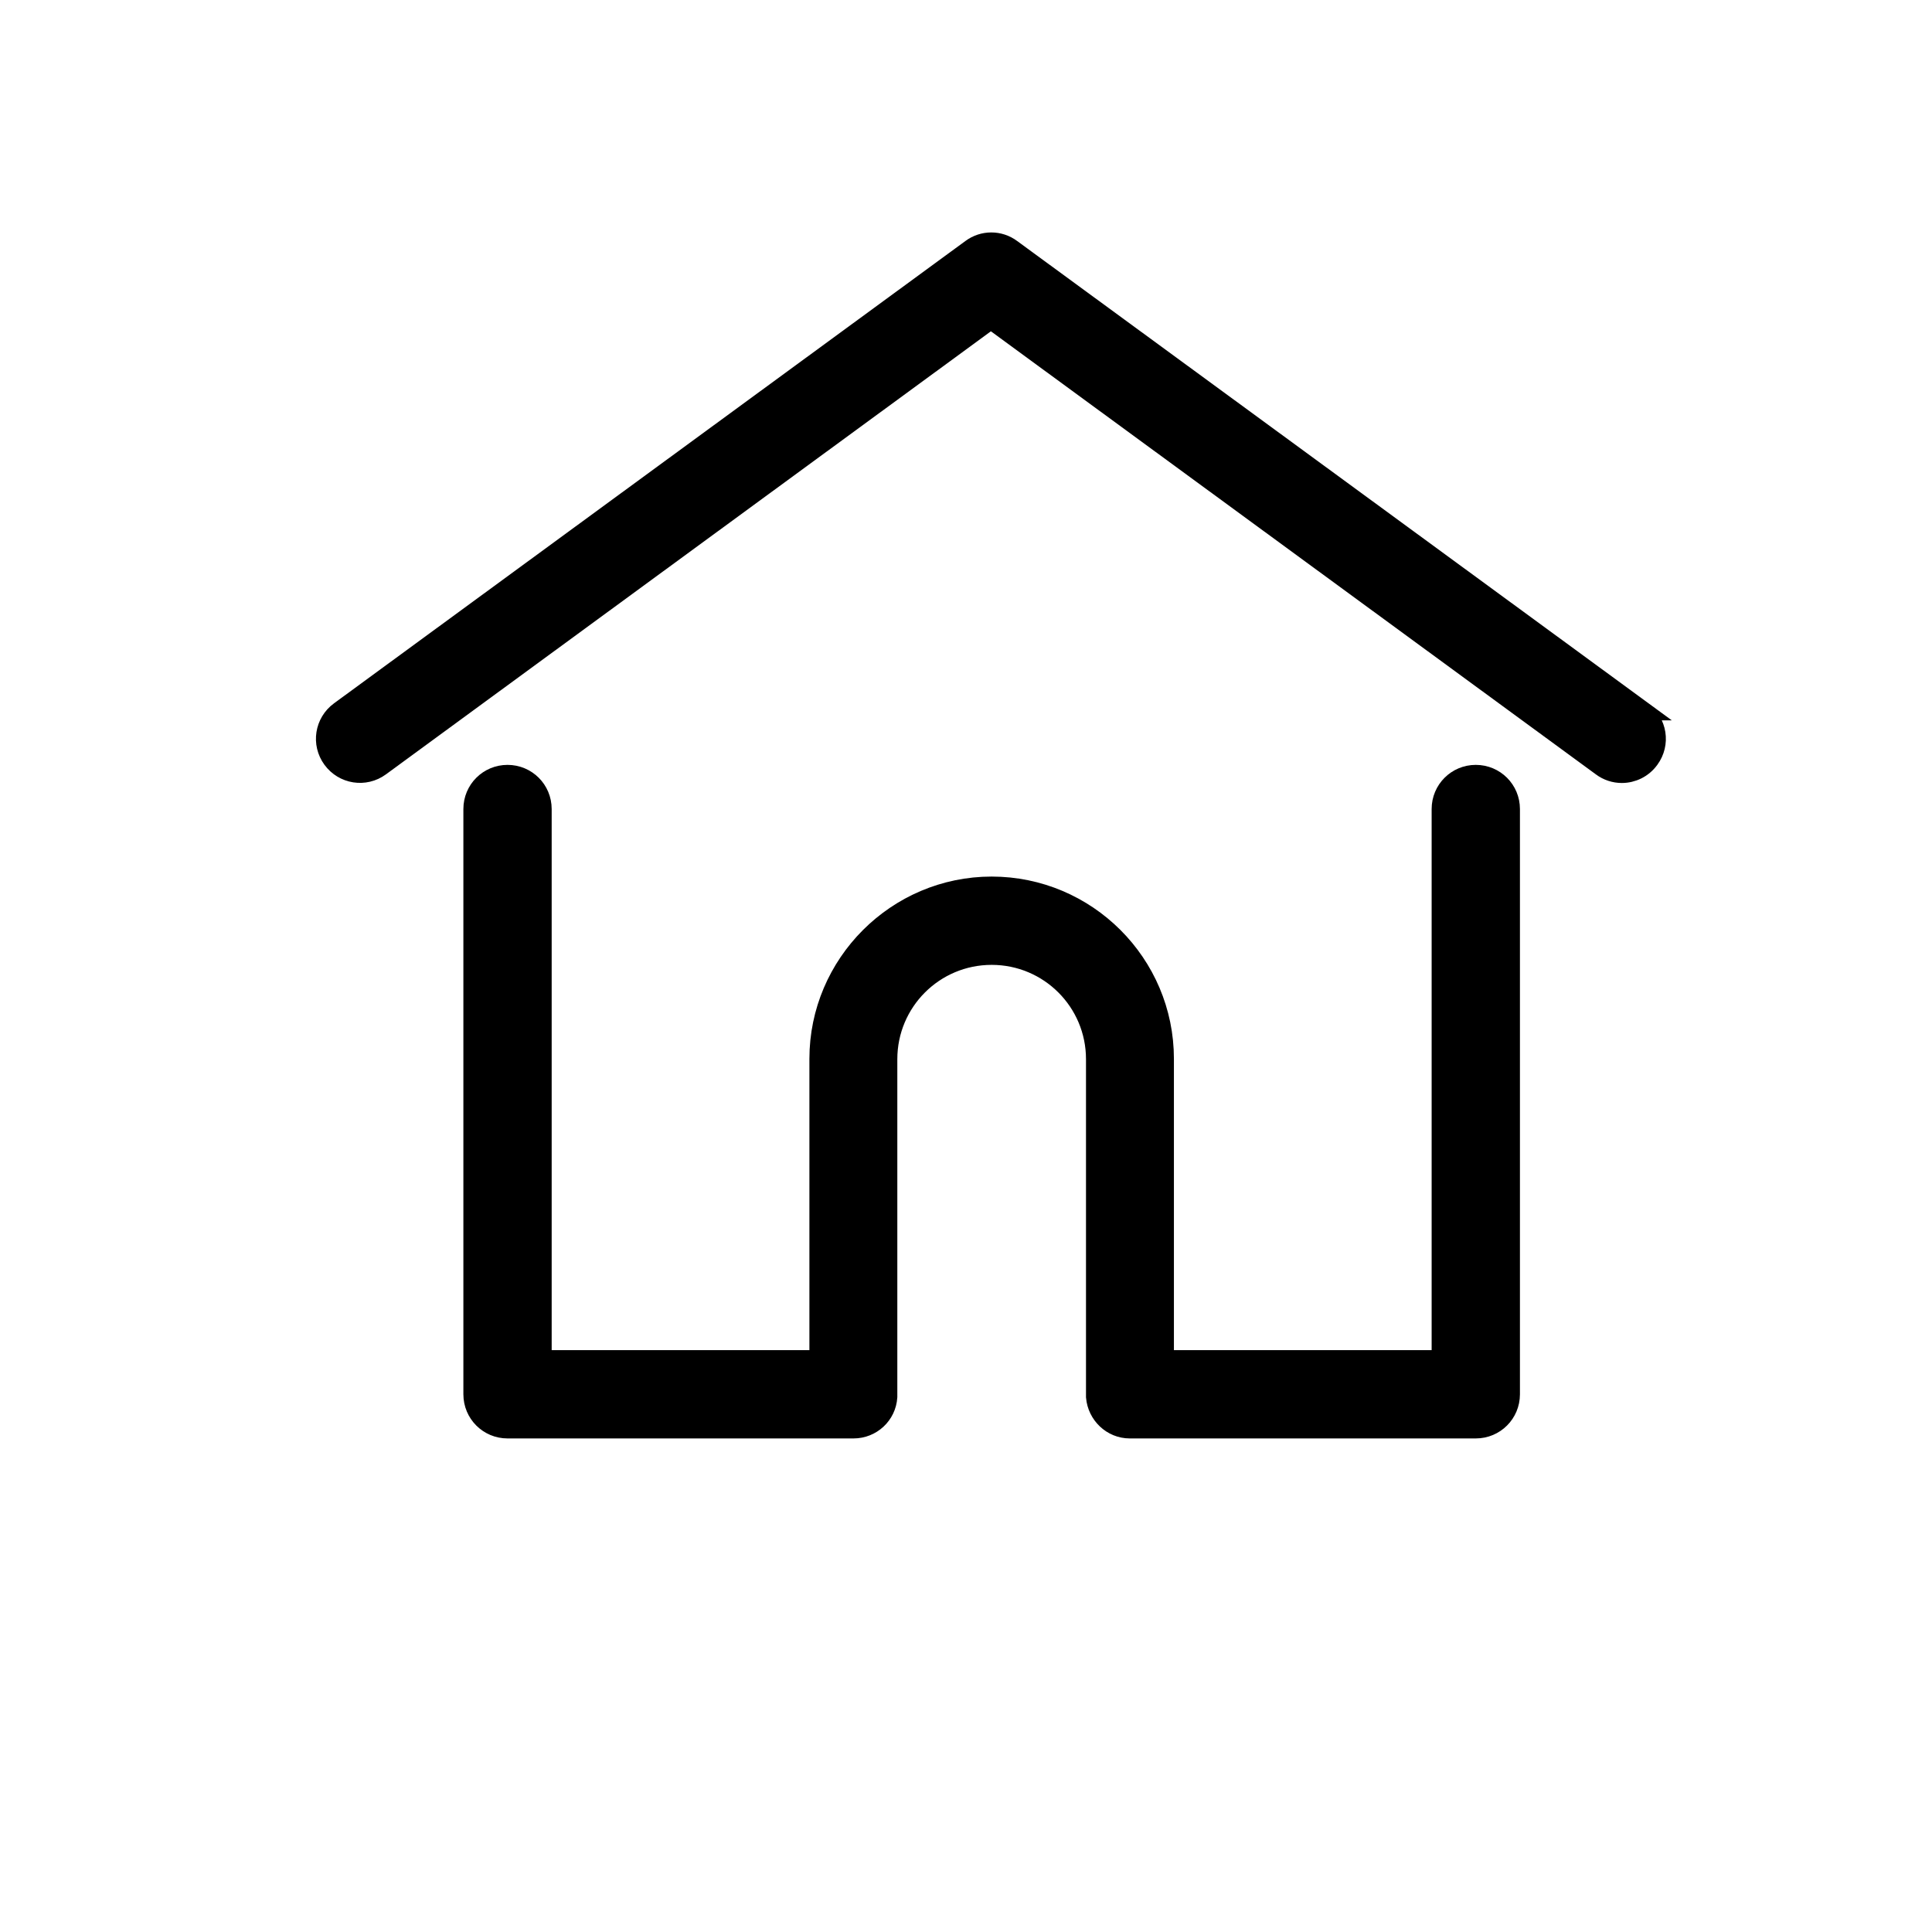
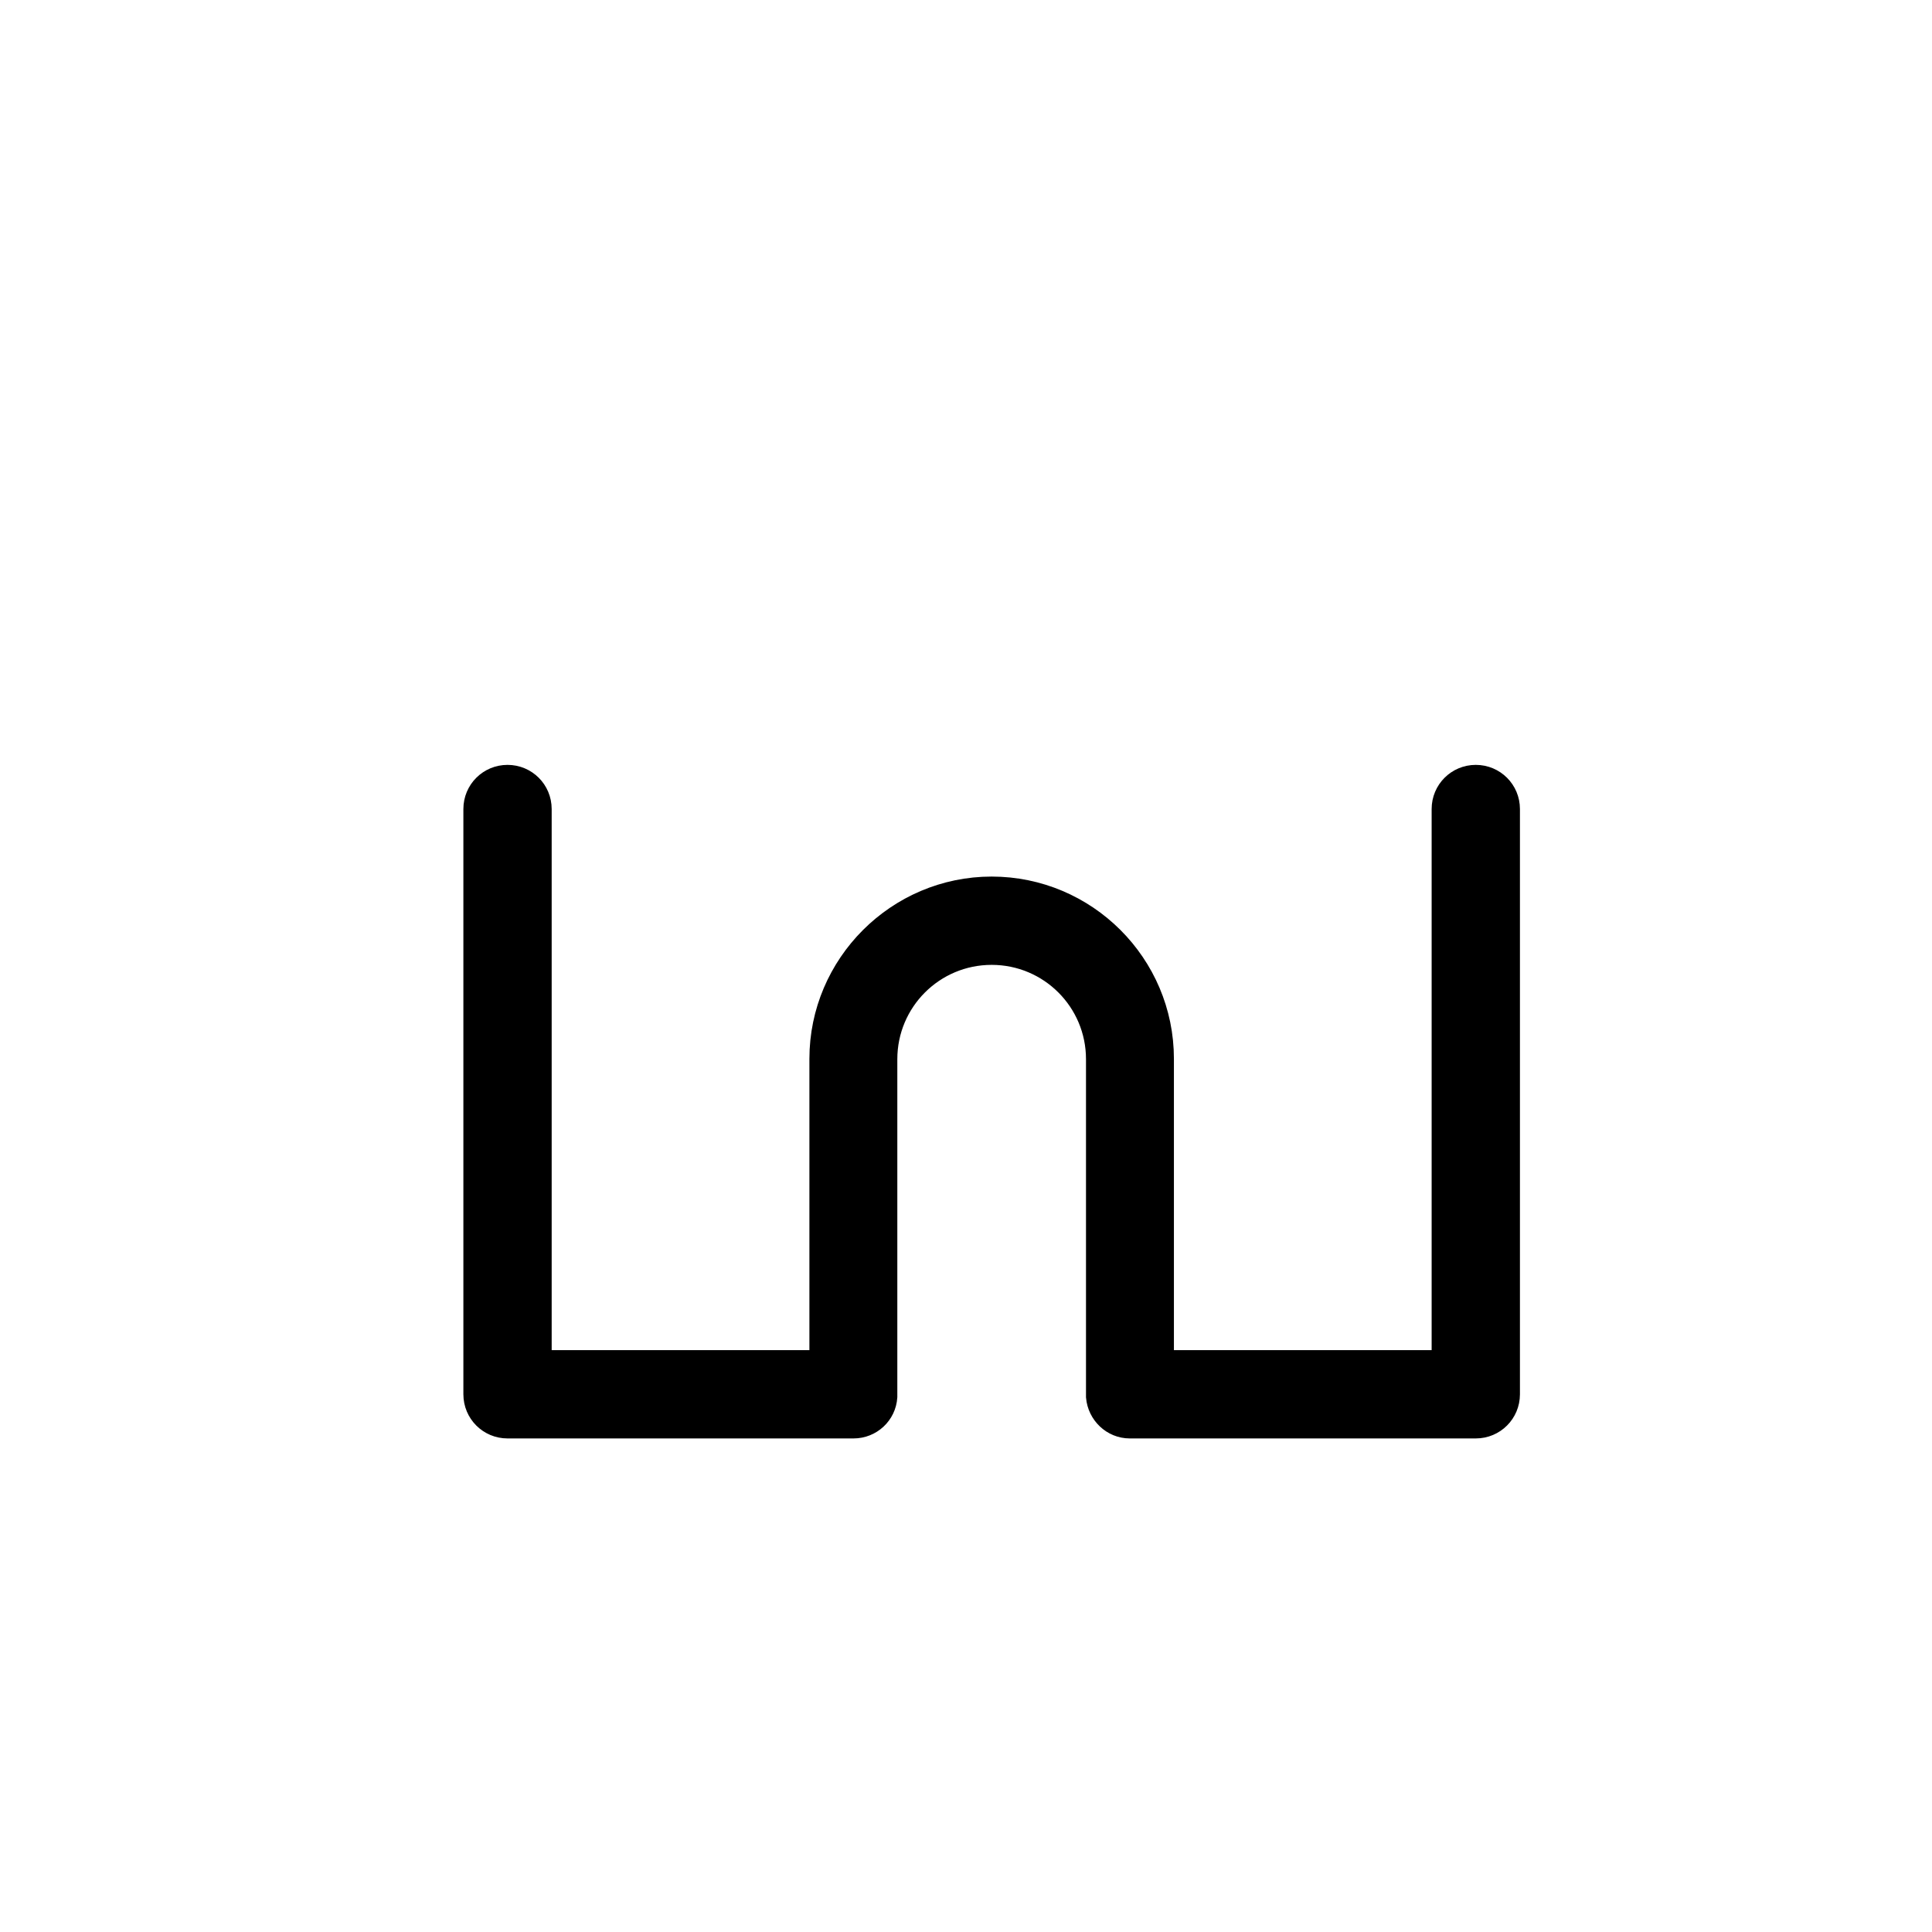
<svg xmlns="http://www.w3.org/2000/svg" id="Layer_1" version="1.1" viewBox="0 0 512 512">
  <defs>
    <style>
      .st0 {
        stroke: #000;
        stroke-miterlimit: 10;
        stroke-width: 5px;
      }
    </style>
  </defs>
-   <path class="st0" d="M435.4,188.4l-167.3-122.5c-3.2-2.4-7.6-2.4-10.8,0l-167.3,122.5c-4.1,3-5,8.7-2,12.8s8.7,5,12.8,2l161.8-118.5,161.8,118.5c1.6,1.2,3.5,1.8,5.4,1.8,2.8,0,5.6-1.3,7.4-3.8,3-4.1,2.1-9.8-2-12.8Z" />
  <path class="st0" d="M391.1,205.2c-5.1,0-9.2,4.1-9.2,9.2v145.9h-73.3v-79.7c0-25.3-20.6-45.8-45.8-45.8s-45.8,20.6-45.8,45.8v79.7h-73.3v-145.9c0-5.1-4.1-9.2-9.2-9.2s-9.2,4.1-9.2,9.2v155.1c0,5.1,4.1,9.2,9.2,9.2h91.7c4.8,0,8.8-3.7,9.1-8.5,0-.2,0-.4,0-.7v-88.8c0-15.2,12.3-27.5,27.5-27.5s27.5,12.3,27.5,27.5v88.8c0,.3,0,.5,0,.7.4,4.7,4.3,8.5,9.1,8.5h91.7c5.1,0,9.2-4.1,9.2-9.2v-155.1c0-5.1-4.1-9.2-9.2-9.2Z" />
</svg>